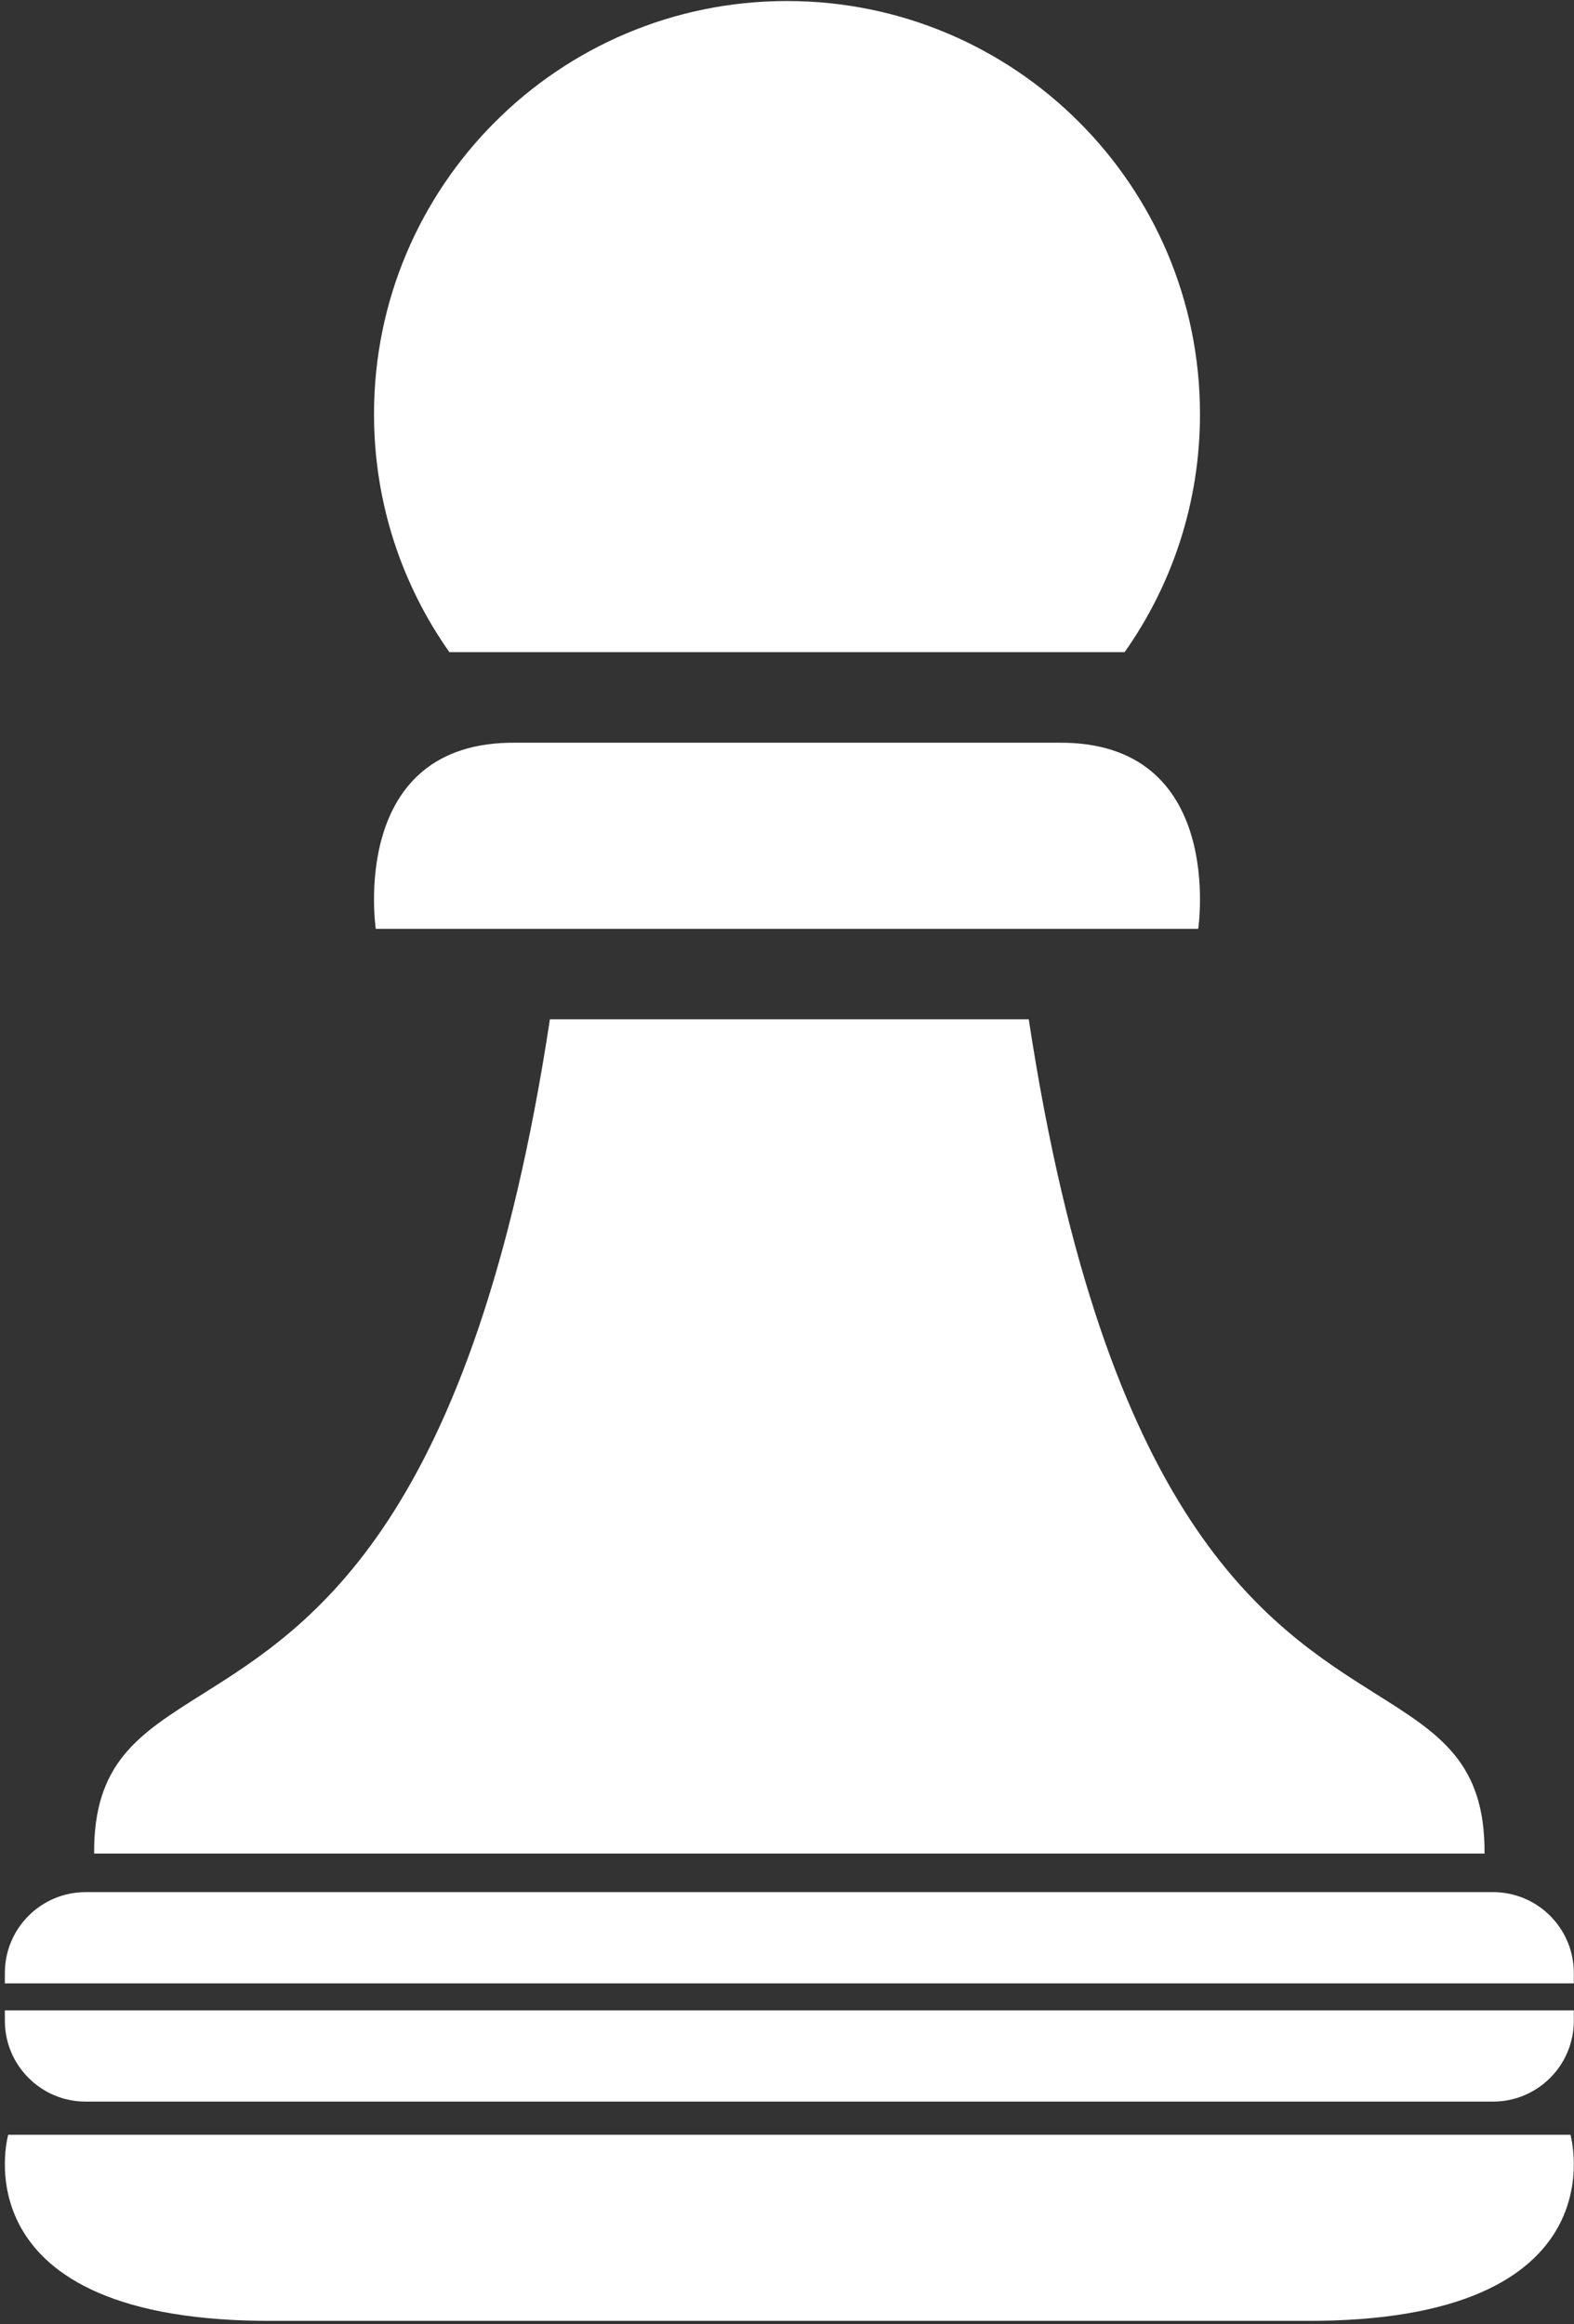
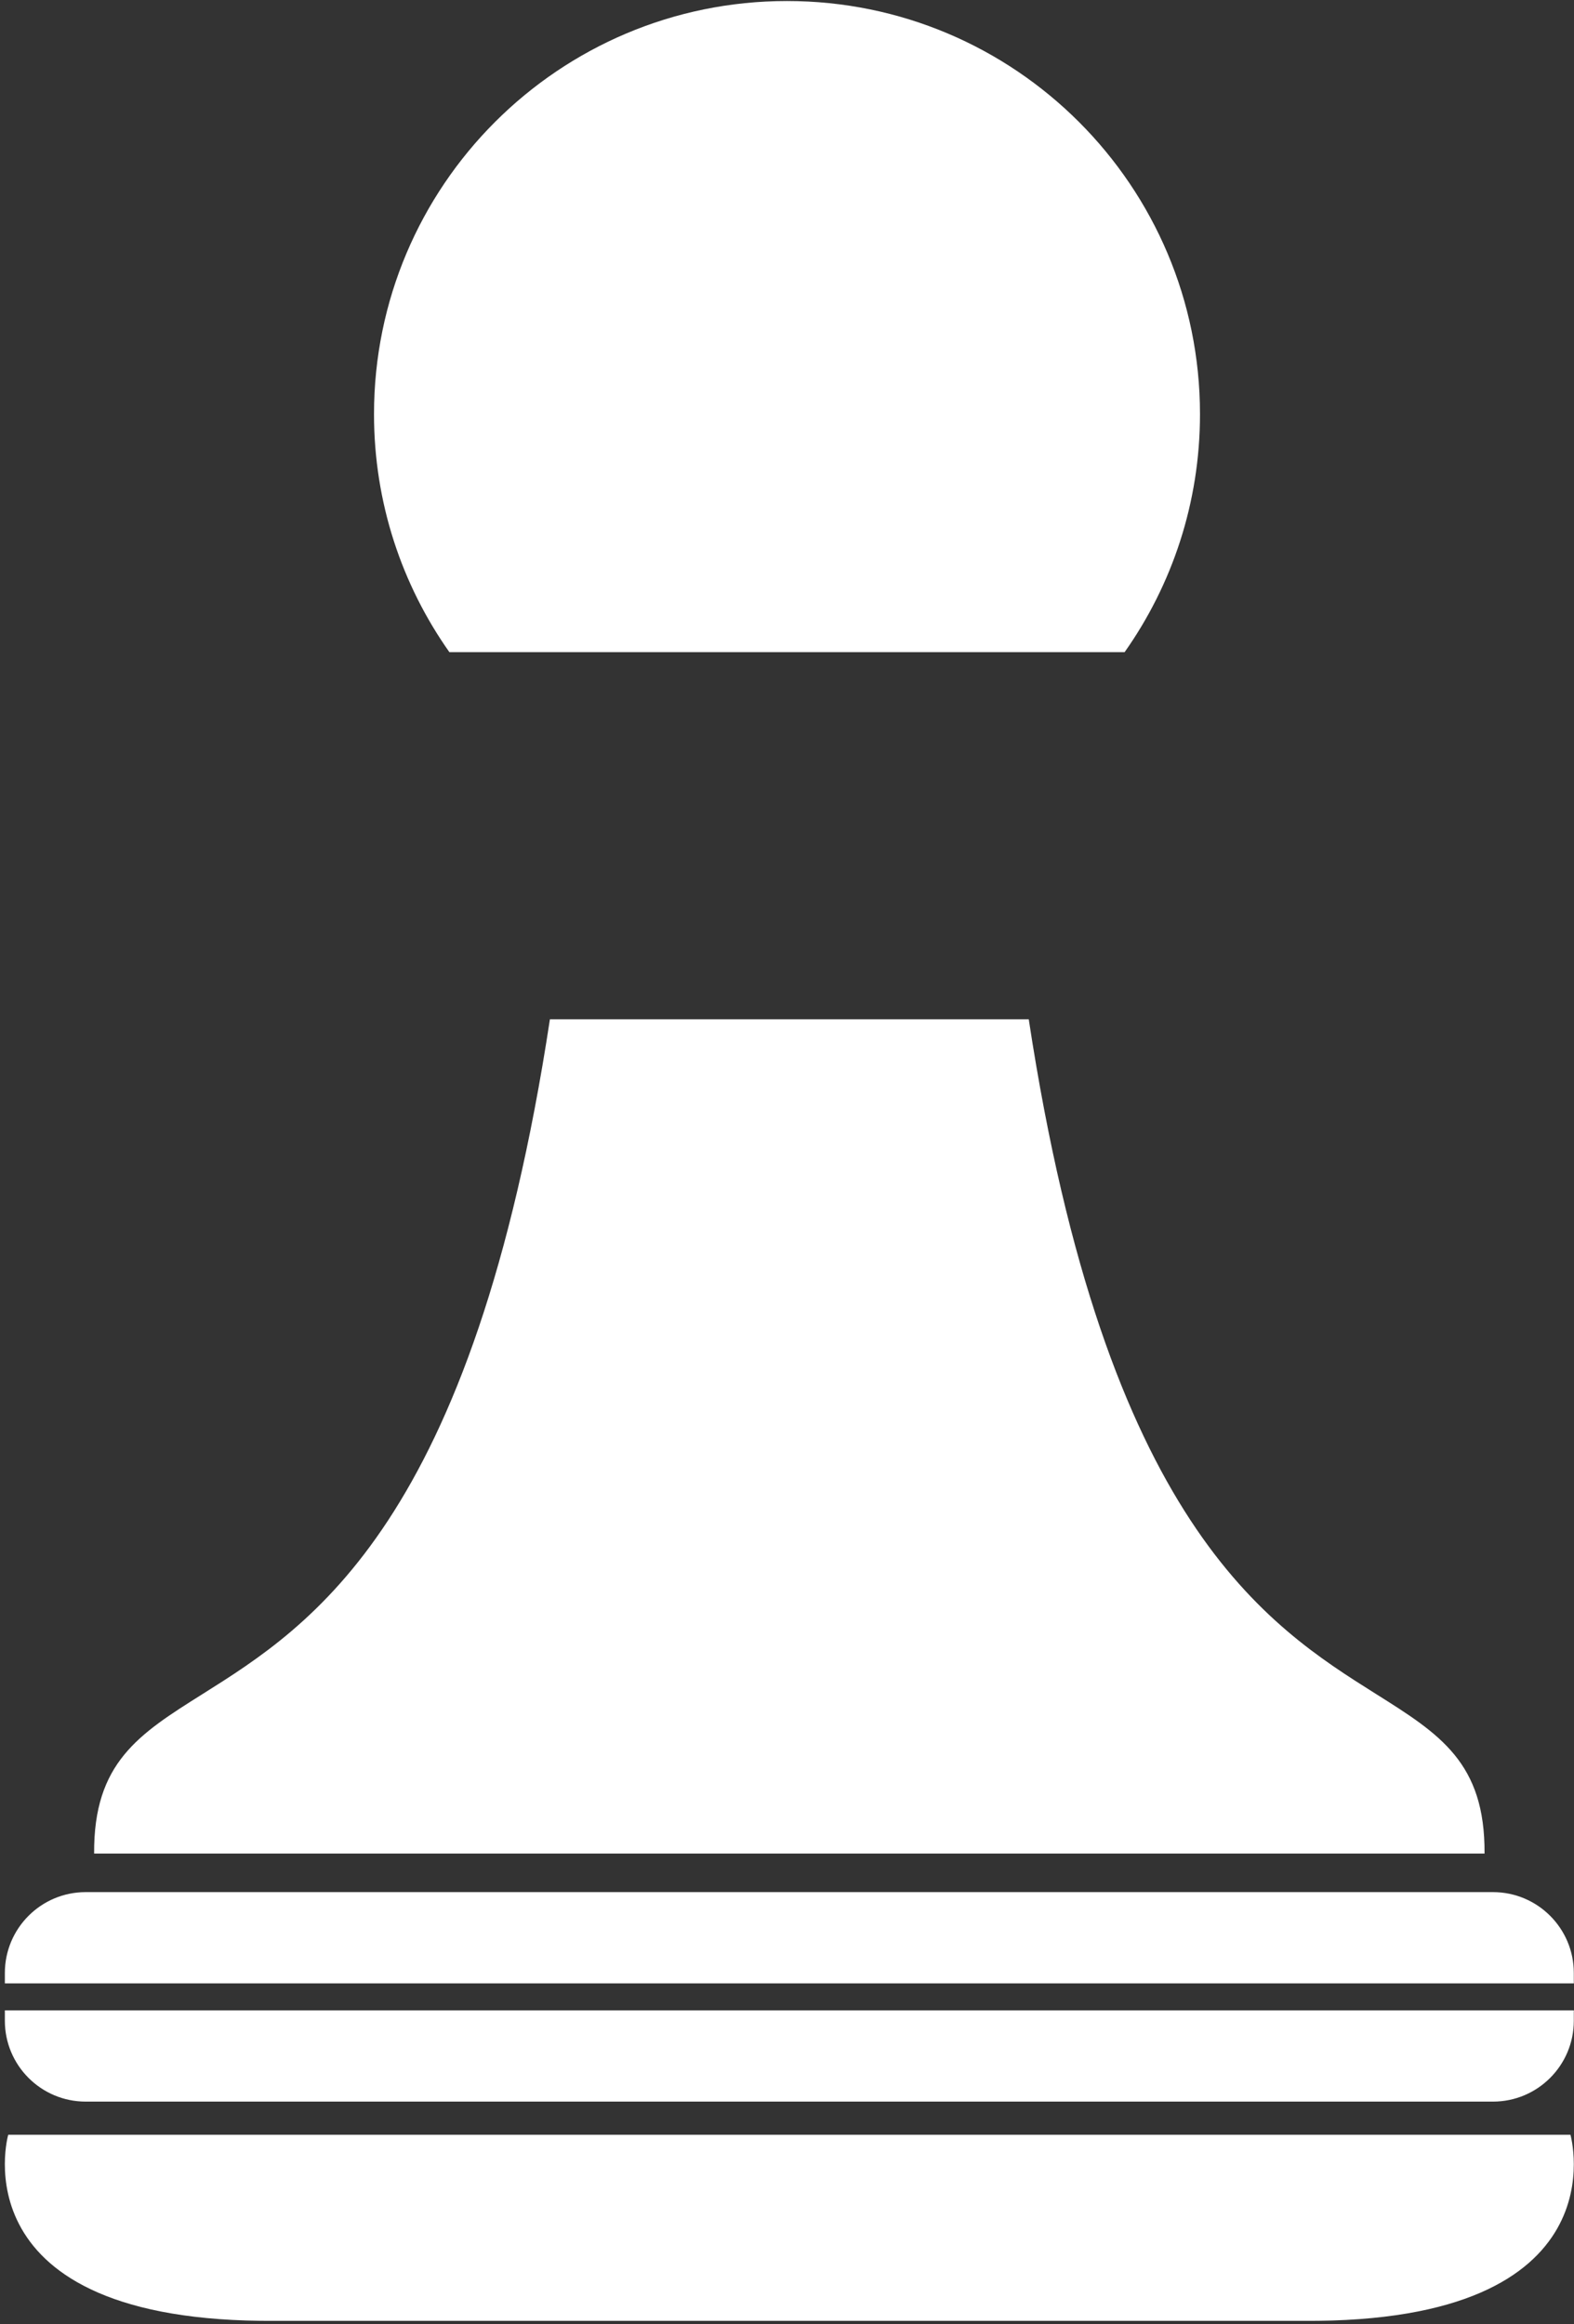
<svg xmlns="http://www.w3.org/2000/svg" width="292" height="431" viewBox="0 0 292 431" fill="none">
  <rect x="0" y="0" width="292" height="431" fill="#333333" stroke="none" />
  <path d="M208.633 120.944C217.442 108.467 222.616 93.241 222.616 76.806C222.616 34.492 188.314 0.19 146 0.19C103.686 0.19 69.384 34.492 69.384 76.806C69.384 93.241 74.558 108.467 83.367 120.944H208.633Z" fill="white" />
-   <path d="M69.713 172.254H222.287C222.287 172.254 227.525 137.334 196.204 137.74H95.796C64.475 137.334 69.713 172.254 69.713 172.254Z" fill="white" />
  <path d="M1.525 395.896H291.341C291.341 395.896 301.29 430.815 241.796 430.41H51.071C-8.424 430.815 1.525 395.896 1.525 395.896Z" fill="white" />
  <path d="M102.018 189.027H190.848C205.086 282.6 235.142 301.498 255.309 314.179C267.106 321.596 275.52 326.887 275.405 343.751H17.462C17.347 326.887 25.76 321.596 37.557 314.179C57.725 301.498 87.78 282.6 102.018 189.027Z" fill="white" />
  <path d="M291.966 372.824V374.749C291.966 383.033 285.25 389.749 276.966 389.749H15.9C7.616 389.749 0.901 383.033 0.901 374.749V372.824H291.966Z" fill="white" />
  <path d="M291.966 367.824H0.901L0.901 365.898C0.901 357.614 7.616 350.898 15.9 350.898H276.966C285.25 350.898 291.966 357.614 291.966 365.898V367.824Z" fill="white" />
</svg>